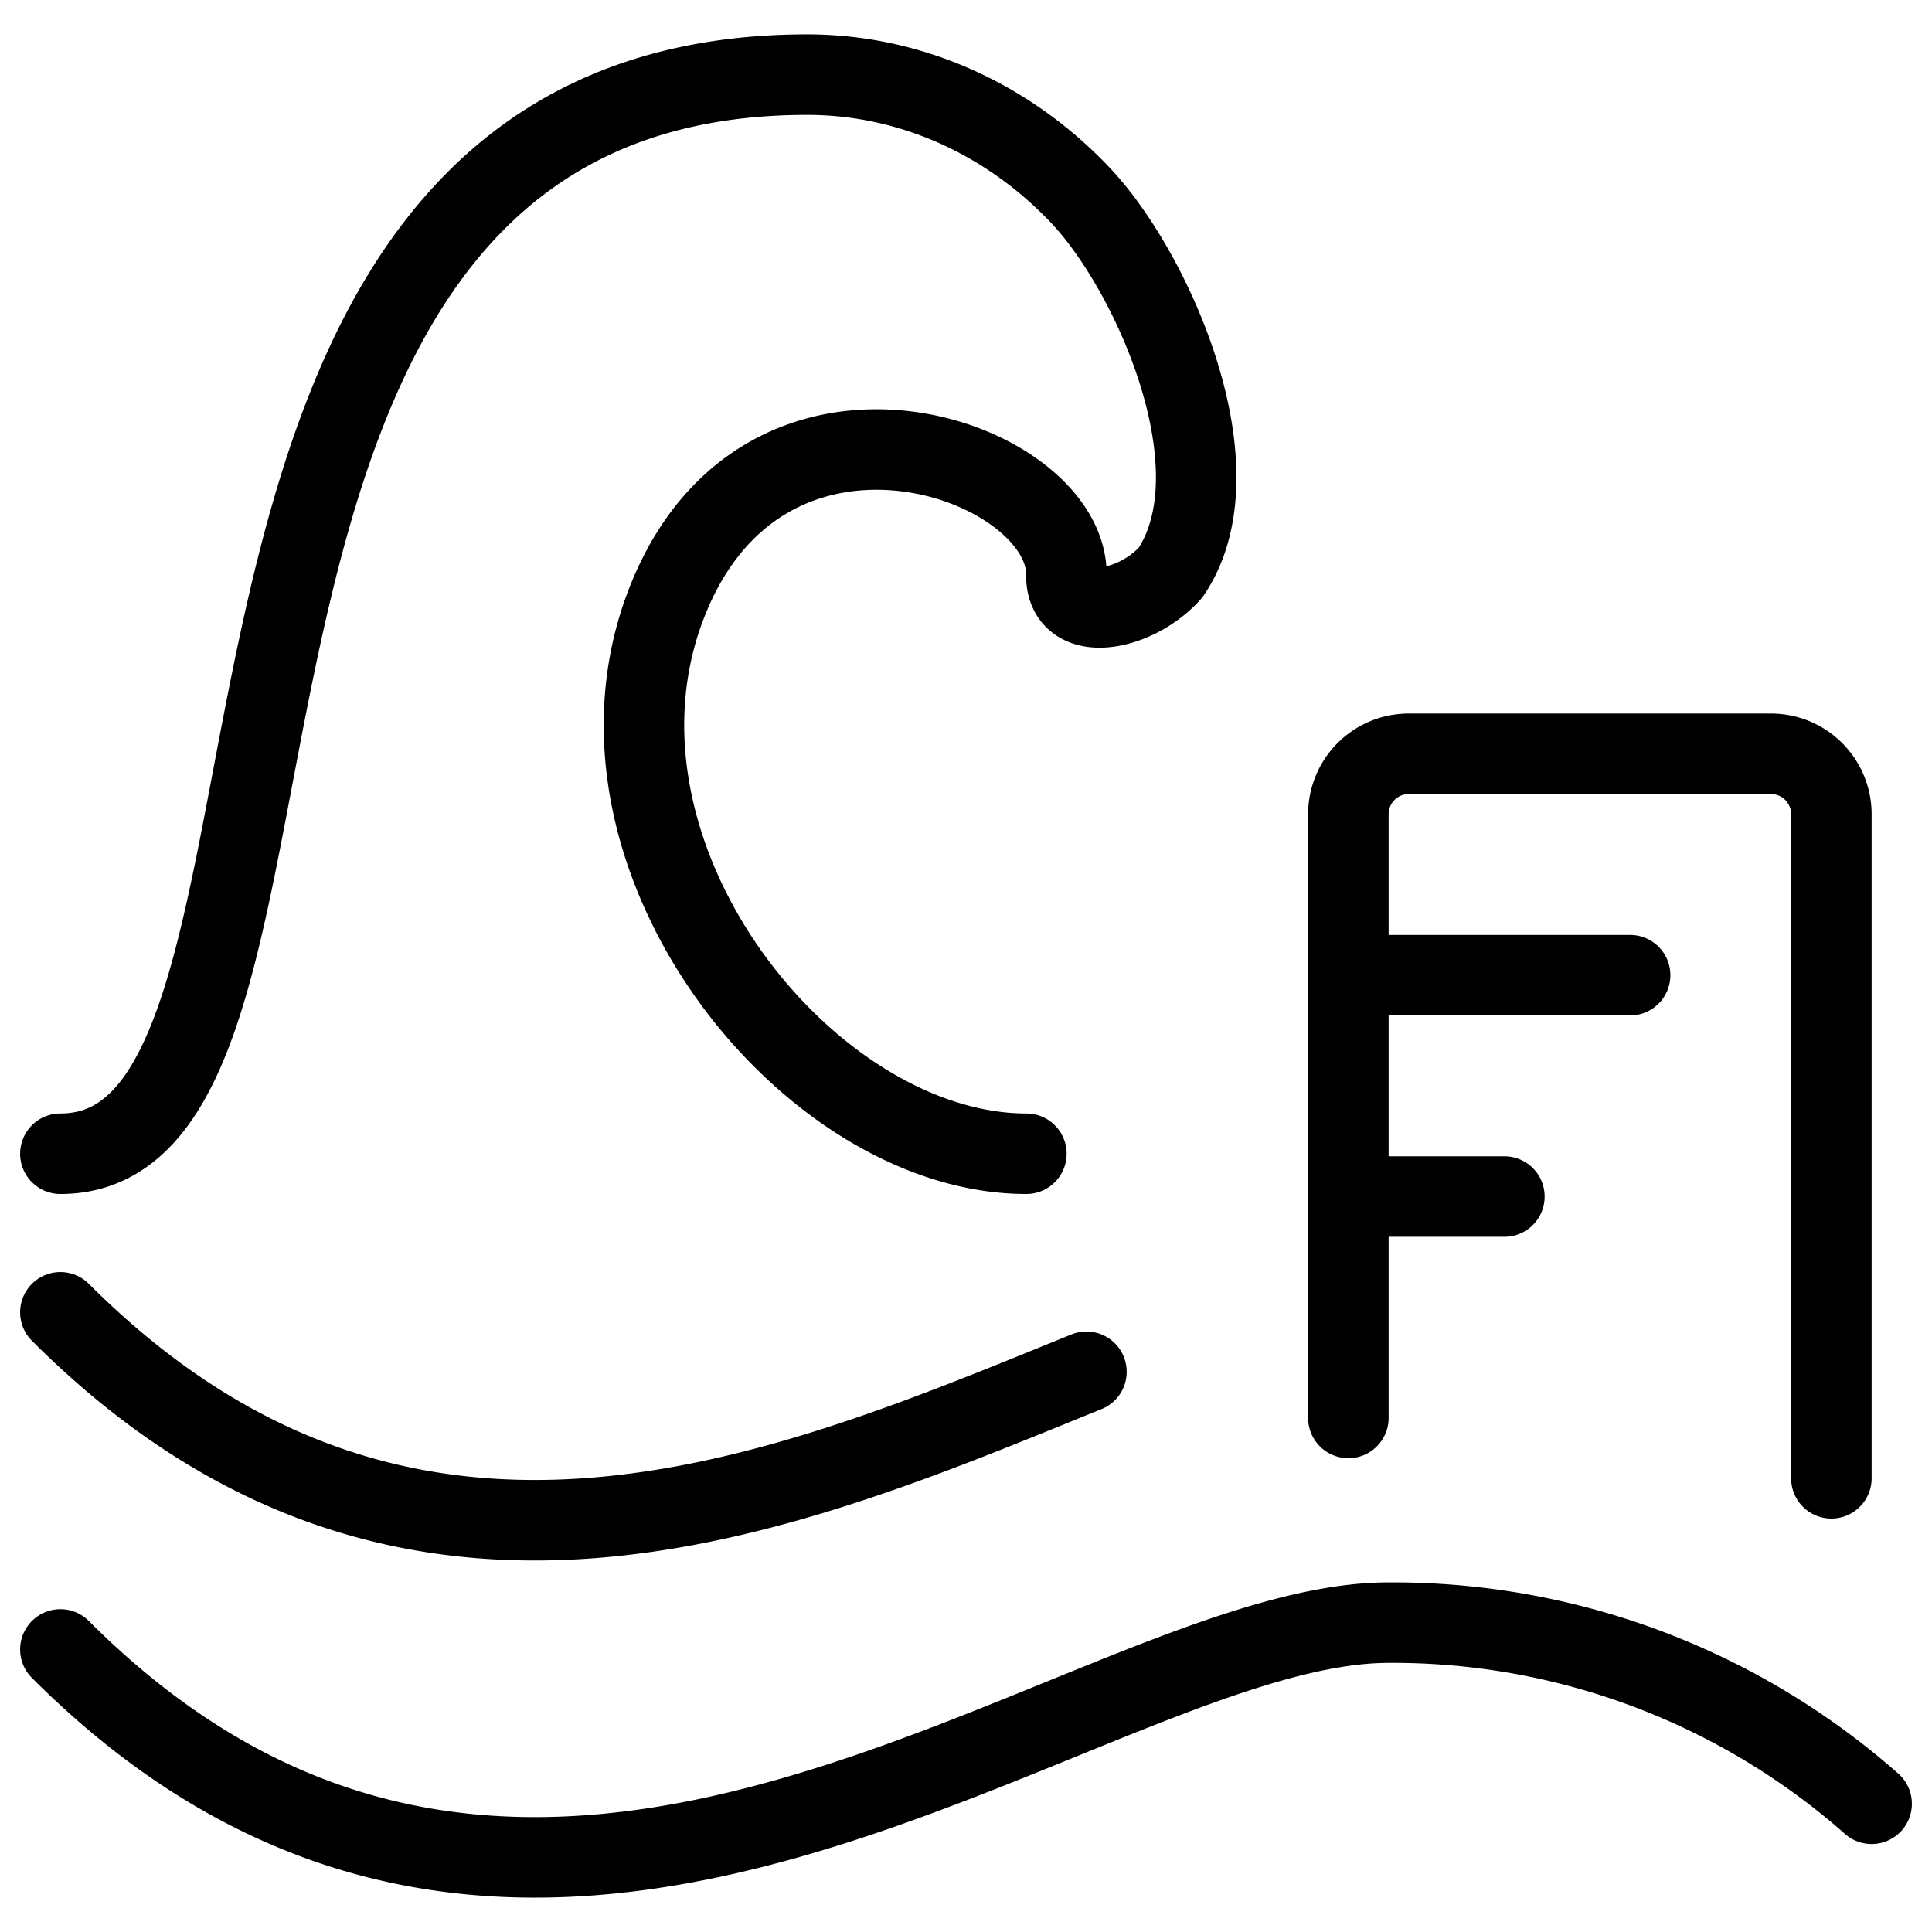
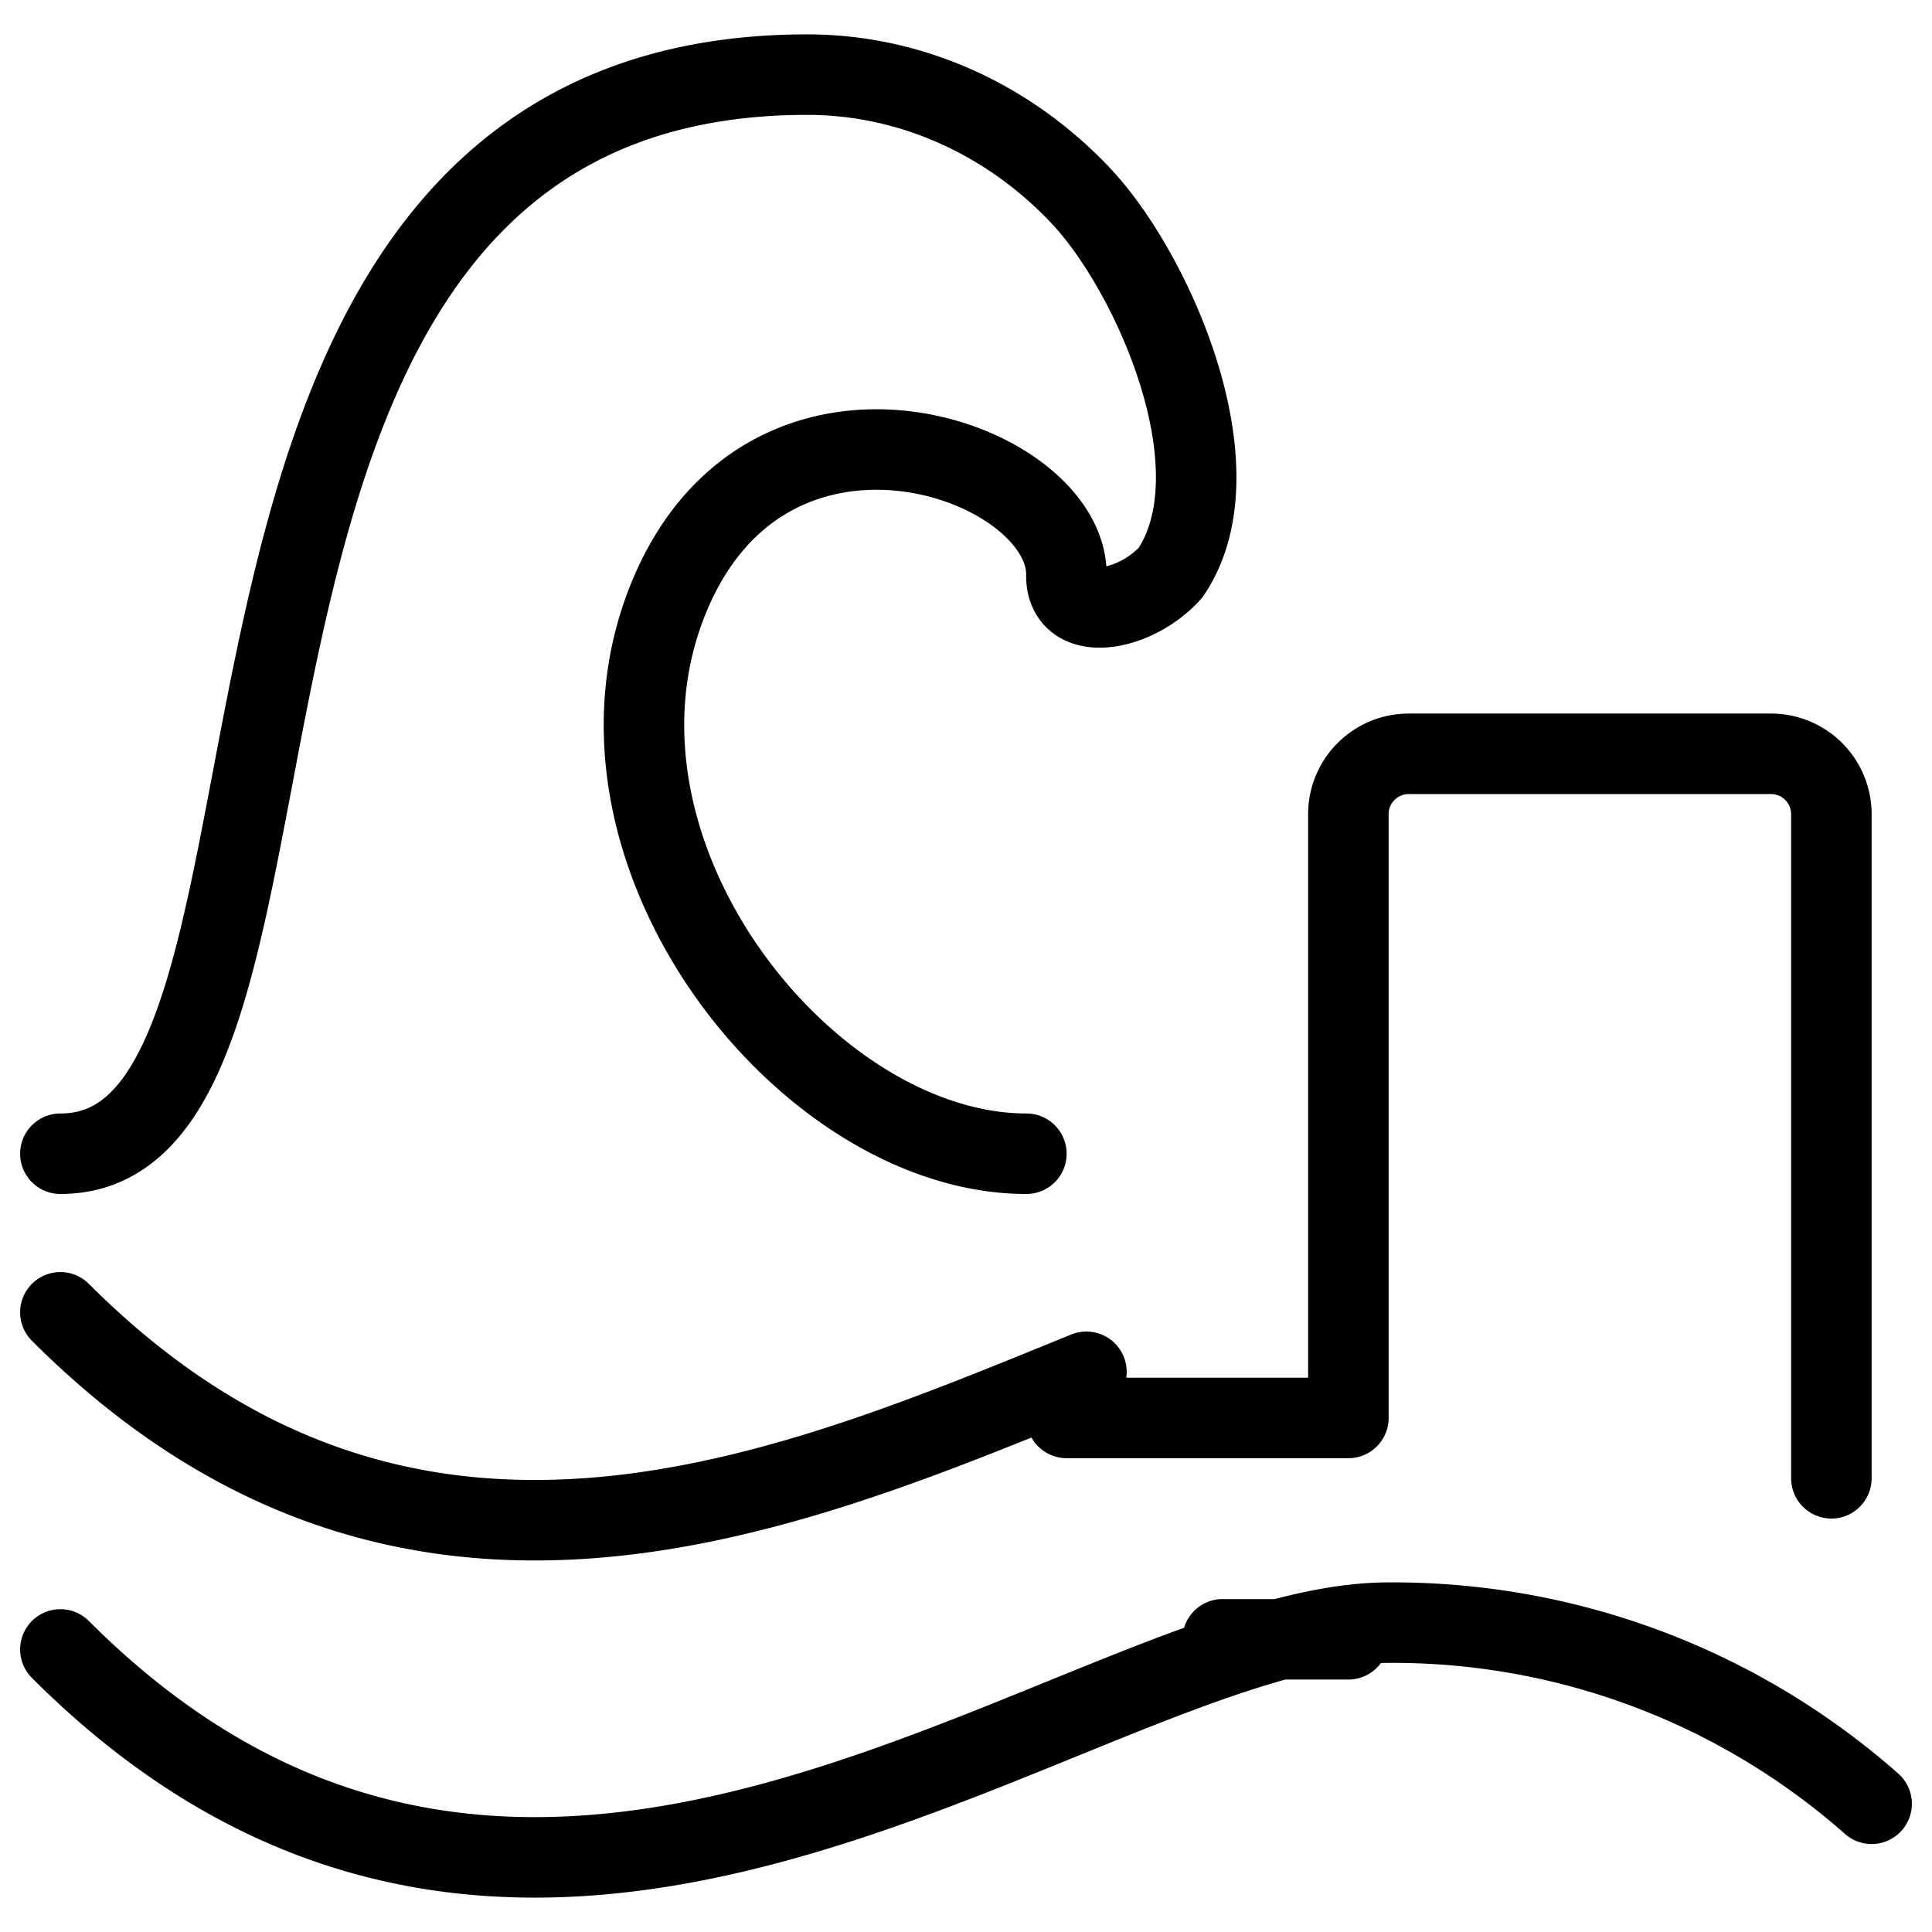
<svg xmlns="http://www.w3.org/2000/svg" fill="none" viewBox="0 0 24 24" stroke="black">
-   <path stroke-linecap="round" stroke-linejoin="round" d="M12.75 14.332c-2.721 0-5.687-3.715-4.469-6.842 1.22-3.127 4.996-1.79 4.966-.338 0 .613.87.44 1.295-.04.864-1.279-.214-3.728-1.12-4.685-.91-.962-2.127-1.5-3.393-1.5C1.344.927 4.53 14.332.75 14.332m22.5 8.075a8.983 8.983 0 0 0-6-2.25c-3.75 0-10.5 6.333-16.5.333m0-4.188c1.892 1.892 3.858 2.558 5.781 2.582 2.477.032 4.882-.998 6.965-1.843m9.254 1.323v-8.25a.75.75 0 0 0-.75-.75h-4.5a.75.75 0 0 0-.75.75v7.5m3.5-5.5h-3.5m1.938 2.75H16.75" />
+   <path stroke-linecap="round" stroke-linejoin="round" d="M12.75 14.332c-2.721 0-5.687-3.715-4.469-6.842 1.22-3.127 4.996-1.79 4.966-.338 0 .613.87.44 1.295-.04.864-1.279-.214-3.728-1.12-4.685-.91-.962-2.127-1.5-3.393-1.5C1.344.927 4.53 14.332.75 14.332m22.5 8.075a8.983 8.983 0 0 0-6-2.25c-3.75 0-10.5 6.333-16.5.333m0-4.188c1.892 1.892 3.858 2.558 5.781 2.582 2.477.032 4.882-.998 6.965-1.843m9.254 1.323v-8.25a.75.75 0 0 0-.75-.75h-4.5a.75.75 0 0 0-.75.75v7.5h-3.5m1.938 2.75H16.75" />
</svg>